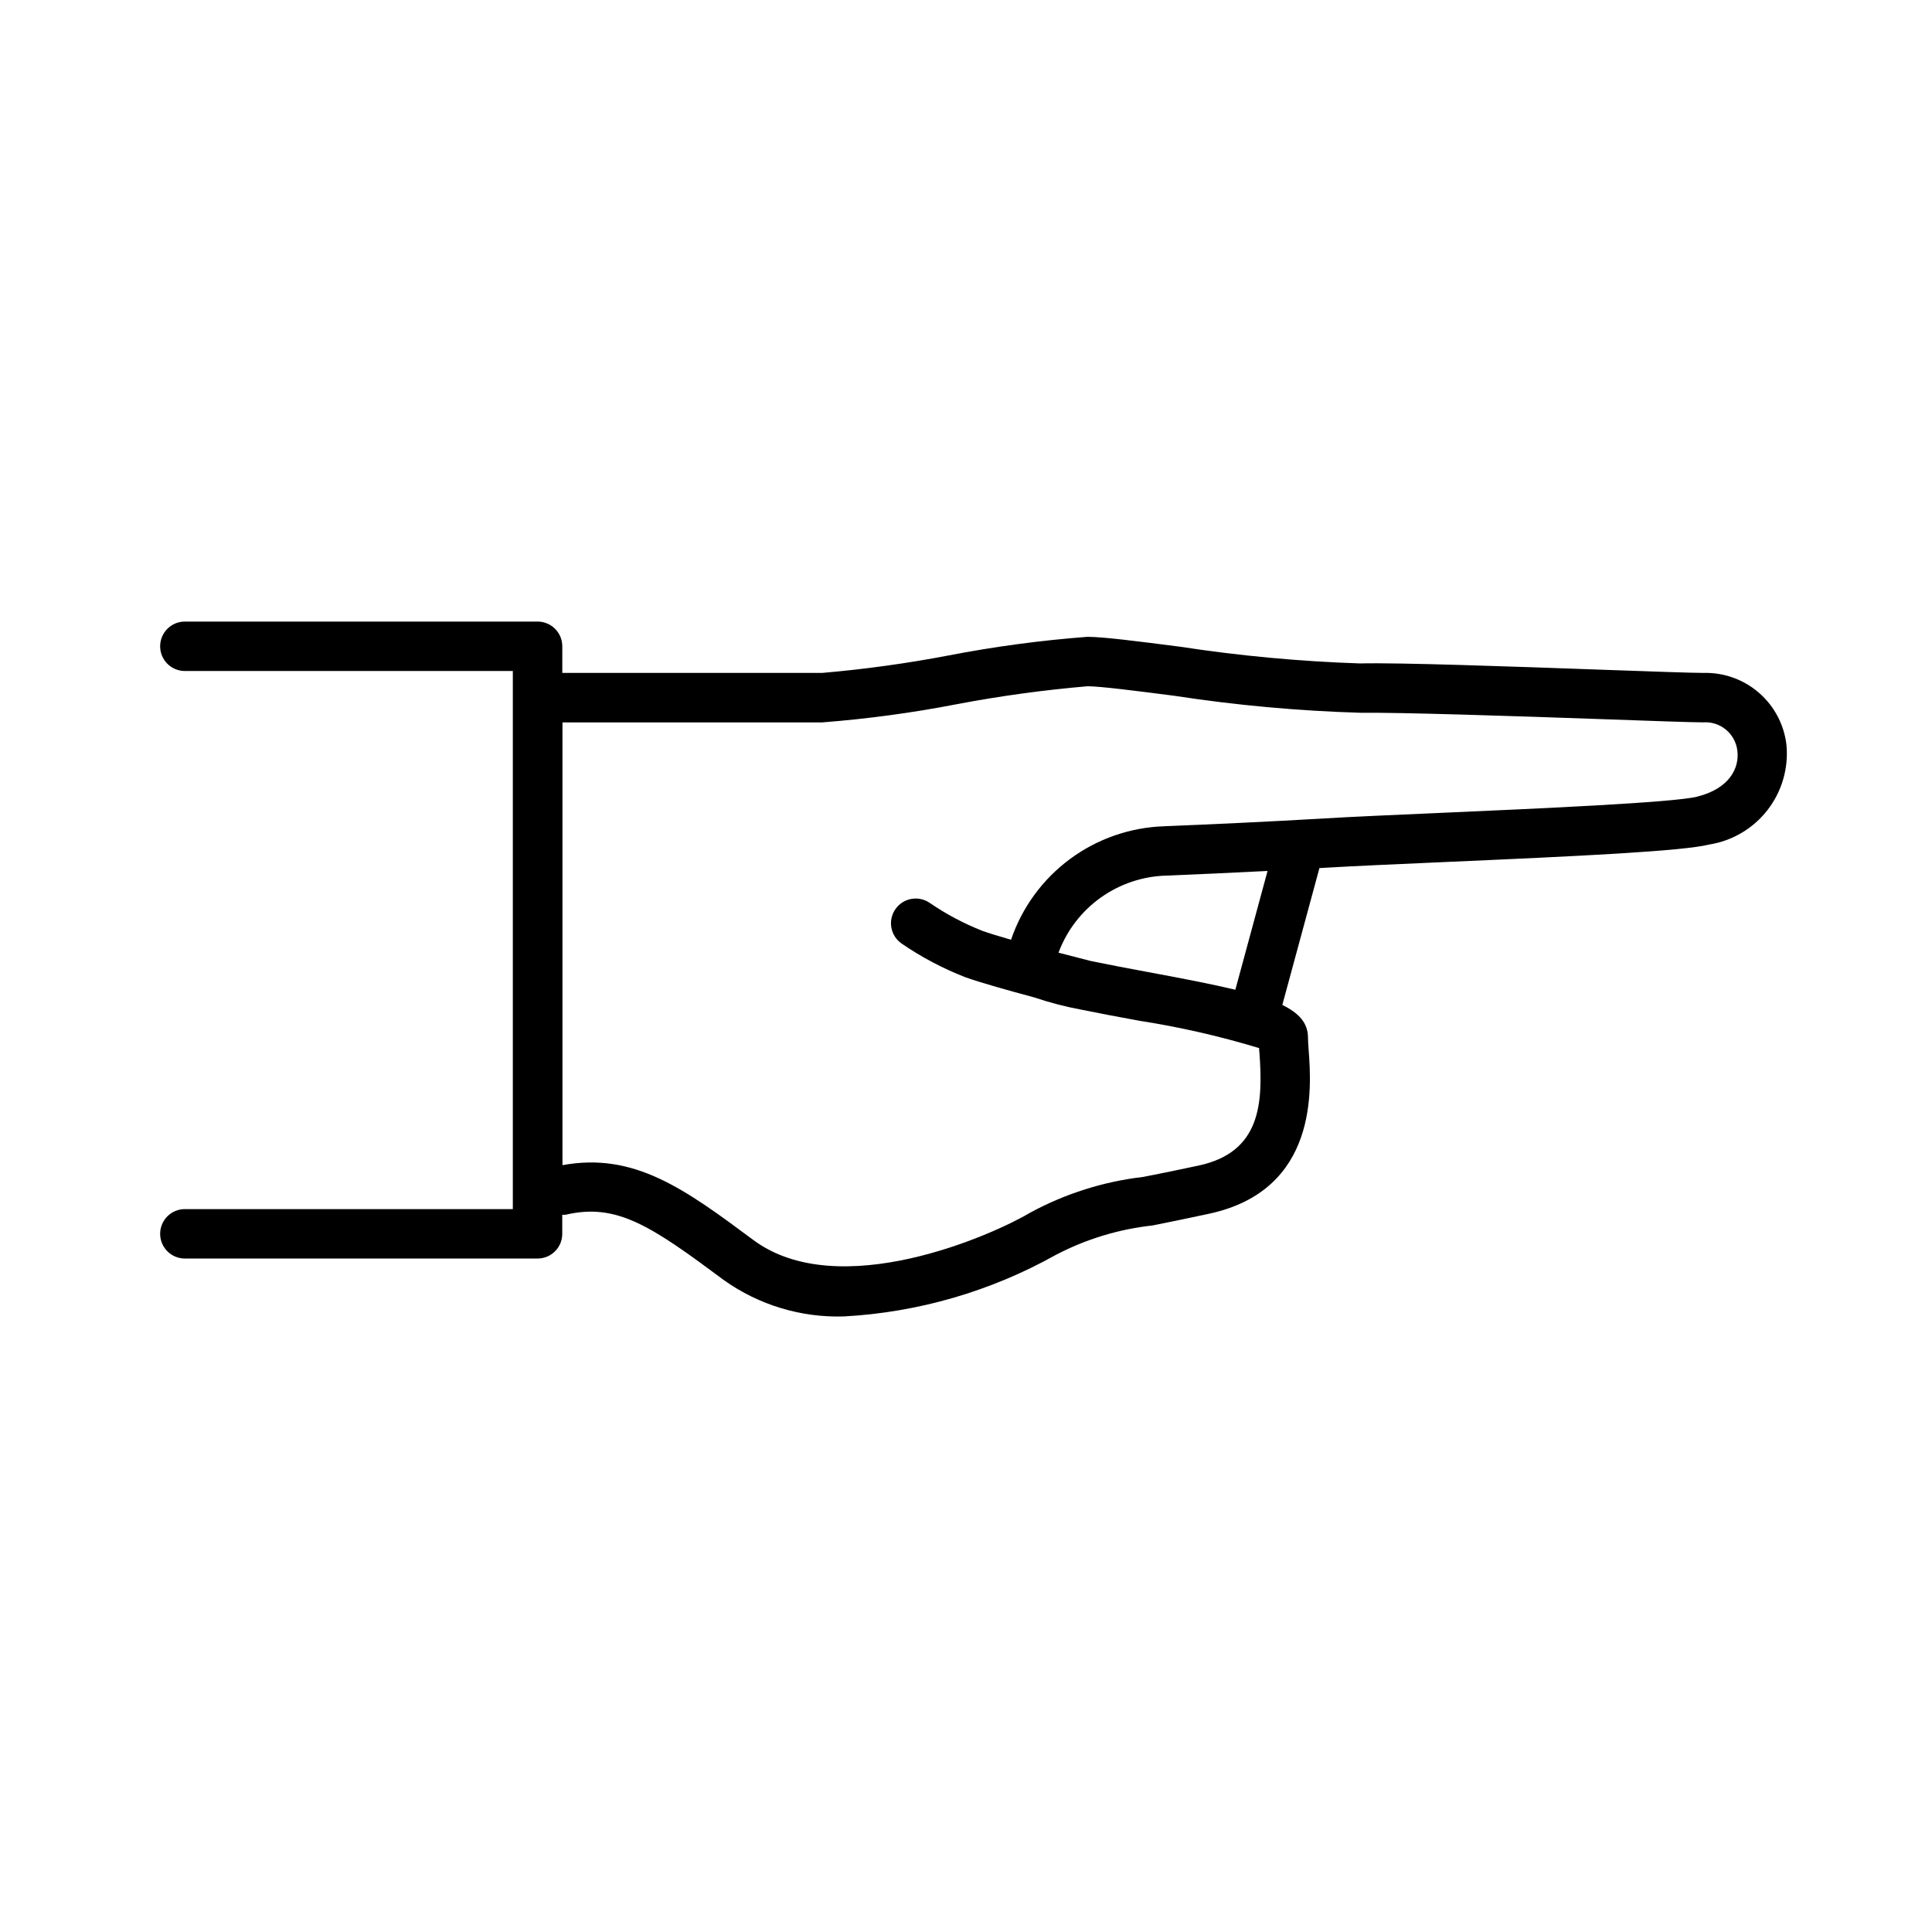
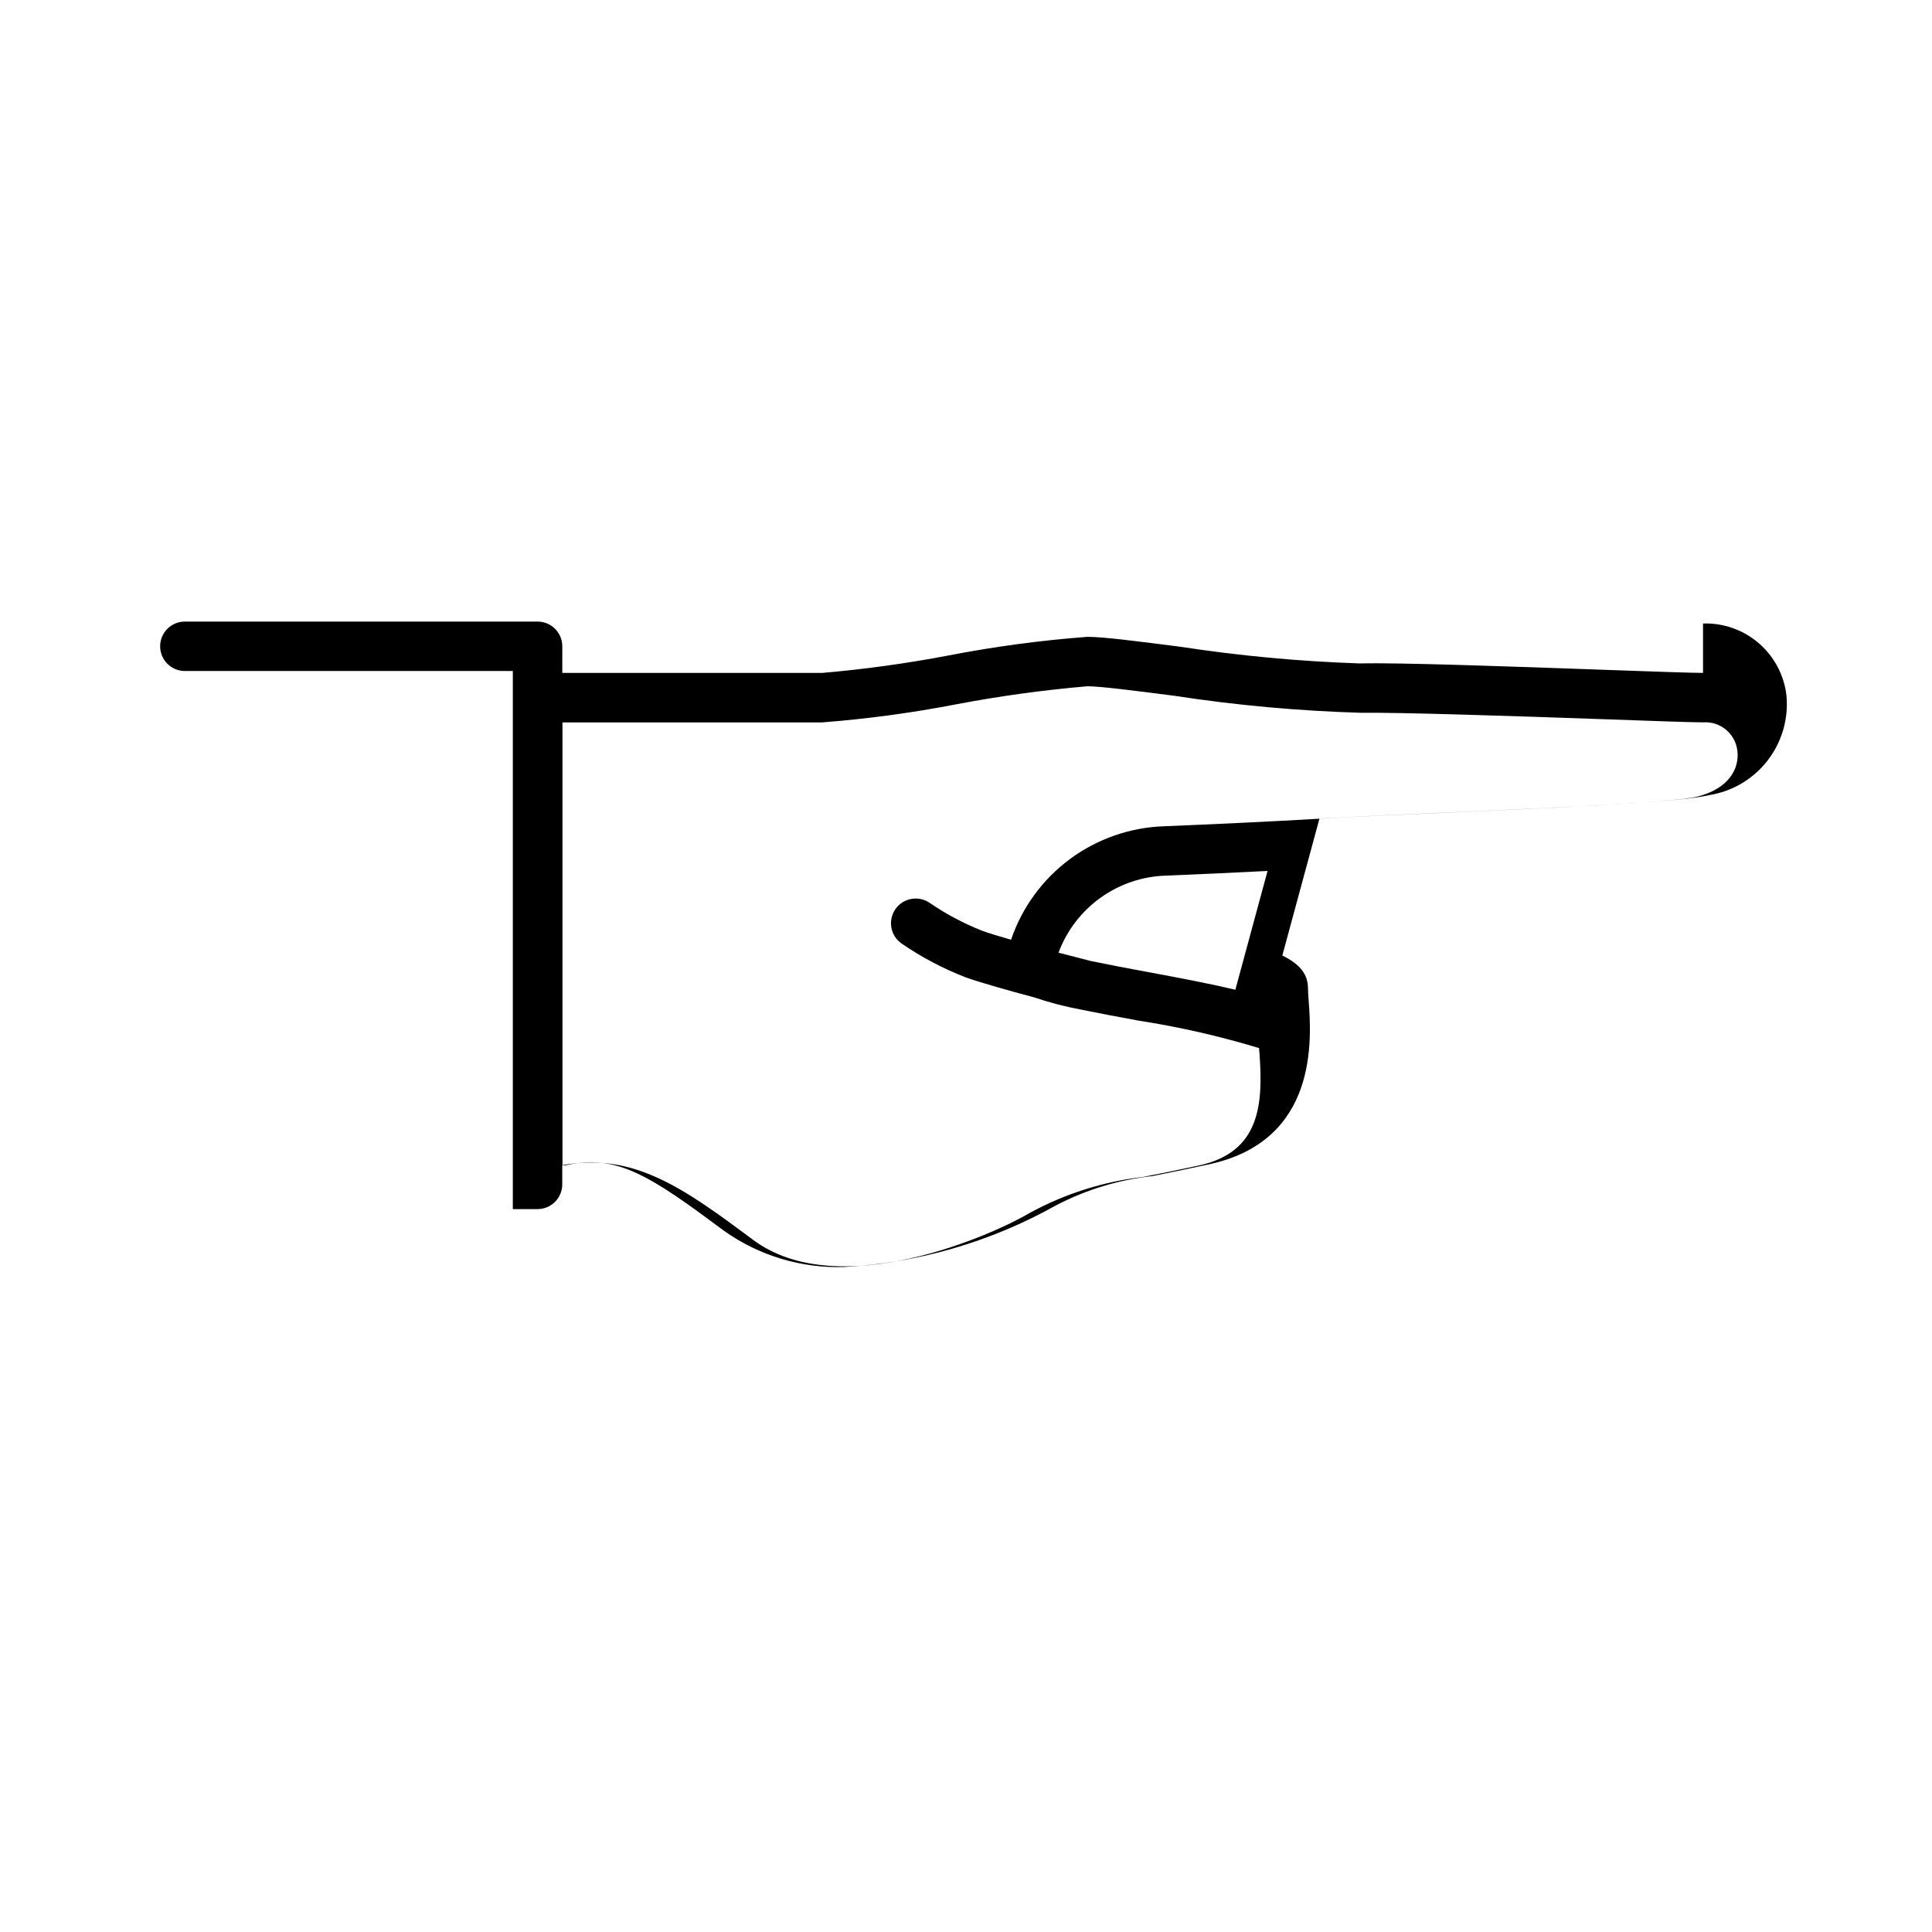
<svg xmlns="http://www.w3.org/2000/svg" fill="#000000" width="800px" height="800px" version="1.1" viewBox="144 144 512 512">
-   <path d="m595.32 322.33c-2.941 0-13.383-0.371-26.27-0.828-24.355-0.875-54.645-1.945-64.641-1.684h0.004c-15.965-0.531-31.883-2.012-47.672-4.43-11.375-1.461-20.355-2.621-24.586-2.621-12.355 0.938-24.648 2.586-36.816 4.945-11.062 2.109-22.223 3.652-33.441 4.617h-68.883v-7.055c0-3.617-2.934-6.551-6.551-6.551h-93.477c-3.617 0-6.547 2.934-6.547 6.551 0 3.617 2.93 6.551 6.547 6.551h86.918v142.6h-86.918c-3.617 0-6.547 2.934-6.547 6.551 0 3.617 2.93 6.547 6.547 6.547h93.469c3.617 0 6.547-2.93 6.547-6.547v-5.039c0.273 0.016 0.547 0.016 0.816 0 13.652-3.234 22.742 2.973 42.059 17.34 9.262 6.578 20.418 9.945 31.77 9.594 19.707-1.082 38.906-6.656 56.125-16.293 8-4.191 16.715-6.844 25.695-7.82 4.152-0.836 9.07-1.832 14.902-3.094 29.078-6.238 27.207-33.25 26.43-43.48-0.09-1.281-0.172-2.359-0.172-3.184 0-3.789-2.238-6.449-6.801-8.676l9.836-36.273 2.125-0.121c7.426-0.434 18.398-0.918 30.41-1.449 36.969-1.621 63.68-2.91 70.727-4.664h-0.004c6.141-0.969 11.68-4.238 15.488-9.148 3.809-4.91 5.606-11.086 5.019-17.273-0.621-5.371-3.242-10.312-7.336-13.844s-9.367-5.394-14.773-5.219zm-123.94 83.965c-6.137-1.473-13.703-2.941-23.254-4.707-4.734-0.875-10.195-1.906-15.043-2.91-1.188-0.301-4.434-1.129-8.566-2.207 2.188-5.871 6.078-10.953 11.18-14.59 5.098-3.641 11.164-5.672 17.426-5.836 7.859-0.324 17.129-0.734 26.793-1.23zm122.39-51.168c-6.309 1.57-42.039 3.152-68.125 4.301-12.09 0.535-23.176 1.008-30.602 1.461-15.113 0.887-30.41 1.582-42.449 2.074v0.004c-9.035 0.277-17.766 3.309-25.031 8.68-7.266 5.375-12.719 12.84-15.629 21.398-3.094-0.887-5.856-1.734-7.68-2.387l0.004-0.004c-4.867-1.926-9.504-4.387-13.824-7.344-1.422-1-3.184-1.391-4.894-1.09-1.711 0.297-3.234 1.266-4.231 2.688-2.078 2.961-1.363 7.043 1.598 9.125 5.277 3.621 10.953 6.621 16.918 8.945 4.031 1.449 11.617 3.566 18.27 5.352h-0.004c4.078 1.375 8.246 2.461 12.477 3.242 4.281 0.887 9.23 1.812 15.195 2.91v0.004c10.793 1.668 21.457 4.098 31.91 7.273 0 0.434 0.059 0.898 0.102 1.379 0.926 13.098 0.441 26.199-16.121 29.746-5.805 1.25-10.652 2.238-14.75 3.023h-0.004c-10.445 1.215-20.566 4.414-29.816 9.422-9.734 5.844-50.715 24.184-73.465 7.273-18.207-13.543-31.559-23.316-50.562-19.82v-117.34h68.863c11.941-0.926 23.82-2.531 35.578-4.809 11.473-2.18 23.047-3.769 34.684-4.766 3.394 0 12.879 1.219 22.914 2.508h-0.004c16.461 2.531 33.062 4.043 49.707 4.527 9.531-0.152 40.918 0.867 63.824 1.684 13.098 0.465 23.738 0.848 26.73 0.848v-0.004c4.57-0.32 8.578 3.031 9.07 7.59 0.531 4.434-1.988 9.934-10.684 12.109z" />
+   <path d="m595.32 322.33c-2.941 0-13.383-0.371-26.27-0.828-24.355-0.875-54.645-1.945-64.641-1.684h0.004c-15.965-0.531-31.883-2.012-47.672-4.43-11.375-1.461-20.355-2.621-24.586-2.621-12.355 0.938-24.648 2.586-36.816 4.945-11.062 2.109-22.223 3.652-33.441 4.617h-68.883v-7.055c0-3.617-2.934-6.551-6.551-6.551h-93.477c-3.617 0-6.547 2.934-6.547 6.551 0 3.617 2.93 6.551 6.547 6.551h86.918v142.6h-86.918h93.469c3.617 0 6.547-2.93 6.547-6.547v-5.039c0.273 0.016 0.547 0.016 0.816 0 13.652-3.234 22.742 2.973 42.059 17.34 9.262 6.578 20.418 9.945 31.77 9.594 19.707-1.082 38.906-6.656 56.125-16.293 8-4.191 16.715-6.844 25.695-7.82 4.152-0.836 9.07-1.832 14.902-3.094 29.078-6.238 27.207-33.25 26.43-43.48-0.09-1.281-0.172-2.359-0.172-3.184 0-3.789-2.238-6.449-6.801-8.676l9.836-36.273 2.125-0.121c7.426-0.434 18.398-0.918 30.41-1.449 36.969-1.621 63.68-2.91 70.727-4.664h-0.004c6.141-0.969 11.68-4.238 15.488-9.148 3.809-4.91 5.606-11.086 5.019-17.273-0.621-5.371-3.242-10.312-7.336-13.844s-9.367-5.394-14.773-5.219zm-123.94 83.965c-6.137-1.473-13.703-2.941-23.254-4.707-4.734-0.875-10.195-1.906-15.043-2.91-1.188-0.301-4.434-1.129-8.566-2.207 2.188-5.871 6.078-10.953 11.18-14.59 5.098-3.641 11.164-5.672 17.426-5.836 7.859-0.324 17.129-0.734 26.793-1.23zm122.39-51.168c-6.309 1.57-42.039 3.152-68.125 4.301-12.09 0.535-23.176 1.008-30.602 1.461-15.113 0.887-30.41 1.582-42.449 2.074v0.004c-9.035 0.277-17.766 3.309-25.031 8.68-7.266 5.375-12.719 12.84-15.629 21.398-3.094-0.887-5.856-1.734-7.68-2.387l0.004-0.004c-4.867-1.926-9.504-4.387-13.824-7.344-1.422-1-3.184-1.391-4.894-1.09-1.711 0.297-3.234 1.266-4.231 2.688-2.078 2.961-1.363 7.043 1.598 9.125 5.277 3.621 10.953 6.621 16.918 8.945 4.031 1.449 11.617 3.566 18.27 5.352h-0.004c4.078 1.375 8.246 2.461 12.477 3.242 4.281 0.887 9.23 1.812 15.195 2.91v0.004c10.793 1.668 21.457 4.098 31.91 7.273 0 0.434 0.059 0.898 0.102 1.379 0.926 13.098 0.441 26.199-16.121 29.746-5.805 1.25-10.652 2.238-14.75 3.023h-0.004c-10.445 1.215-20.566 4.414-29.816 9.422-9.734 5.844-50.715 24.184-73.465 7.273-18.207-13.543-31.559-23.316-50.562-19.82v-117.34h68.863c11.941-0.926 23.82-2.531 35.578-4.809 11.473-2.18 23.047-3.769 34.684-4.766 3.394 0 12.879 1.219 22.914 2.508h-0.004c16.461 2.531 33.062 4.043 49.707 4.527 9.531-0.152 40.918 0.867 63.824 1.684 13.098 0.465 23.738 0.848 26.73 0.848v-0.004c4.57-0.32 8.578 3.031 9.07 7.59 0.531 4.434-1.988 9.934-10.684 12.109z" />
</svg>